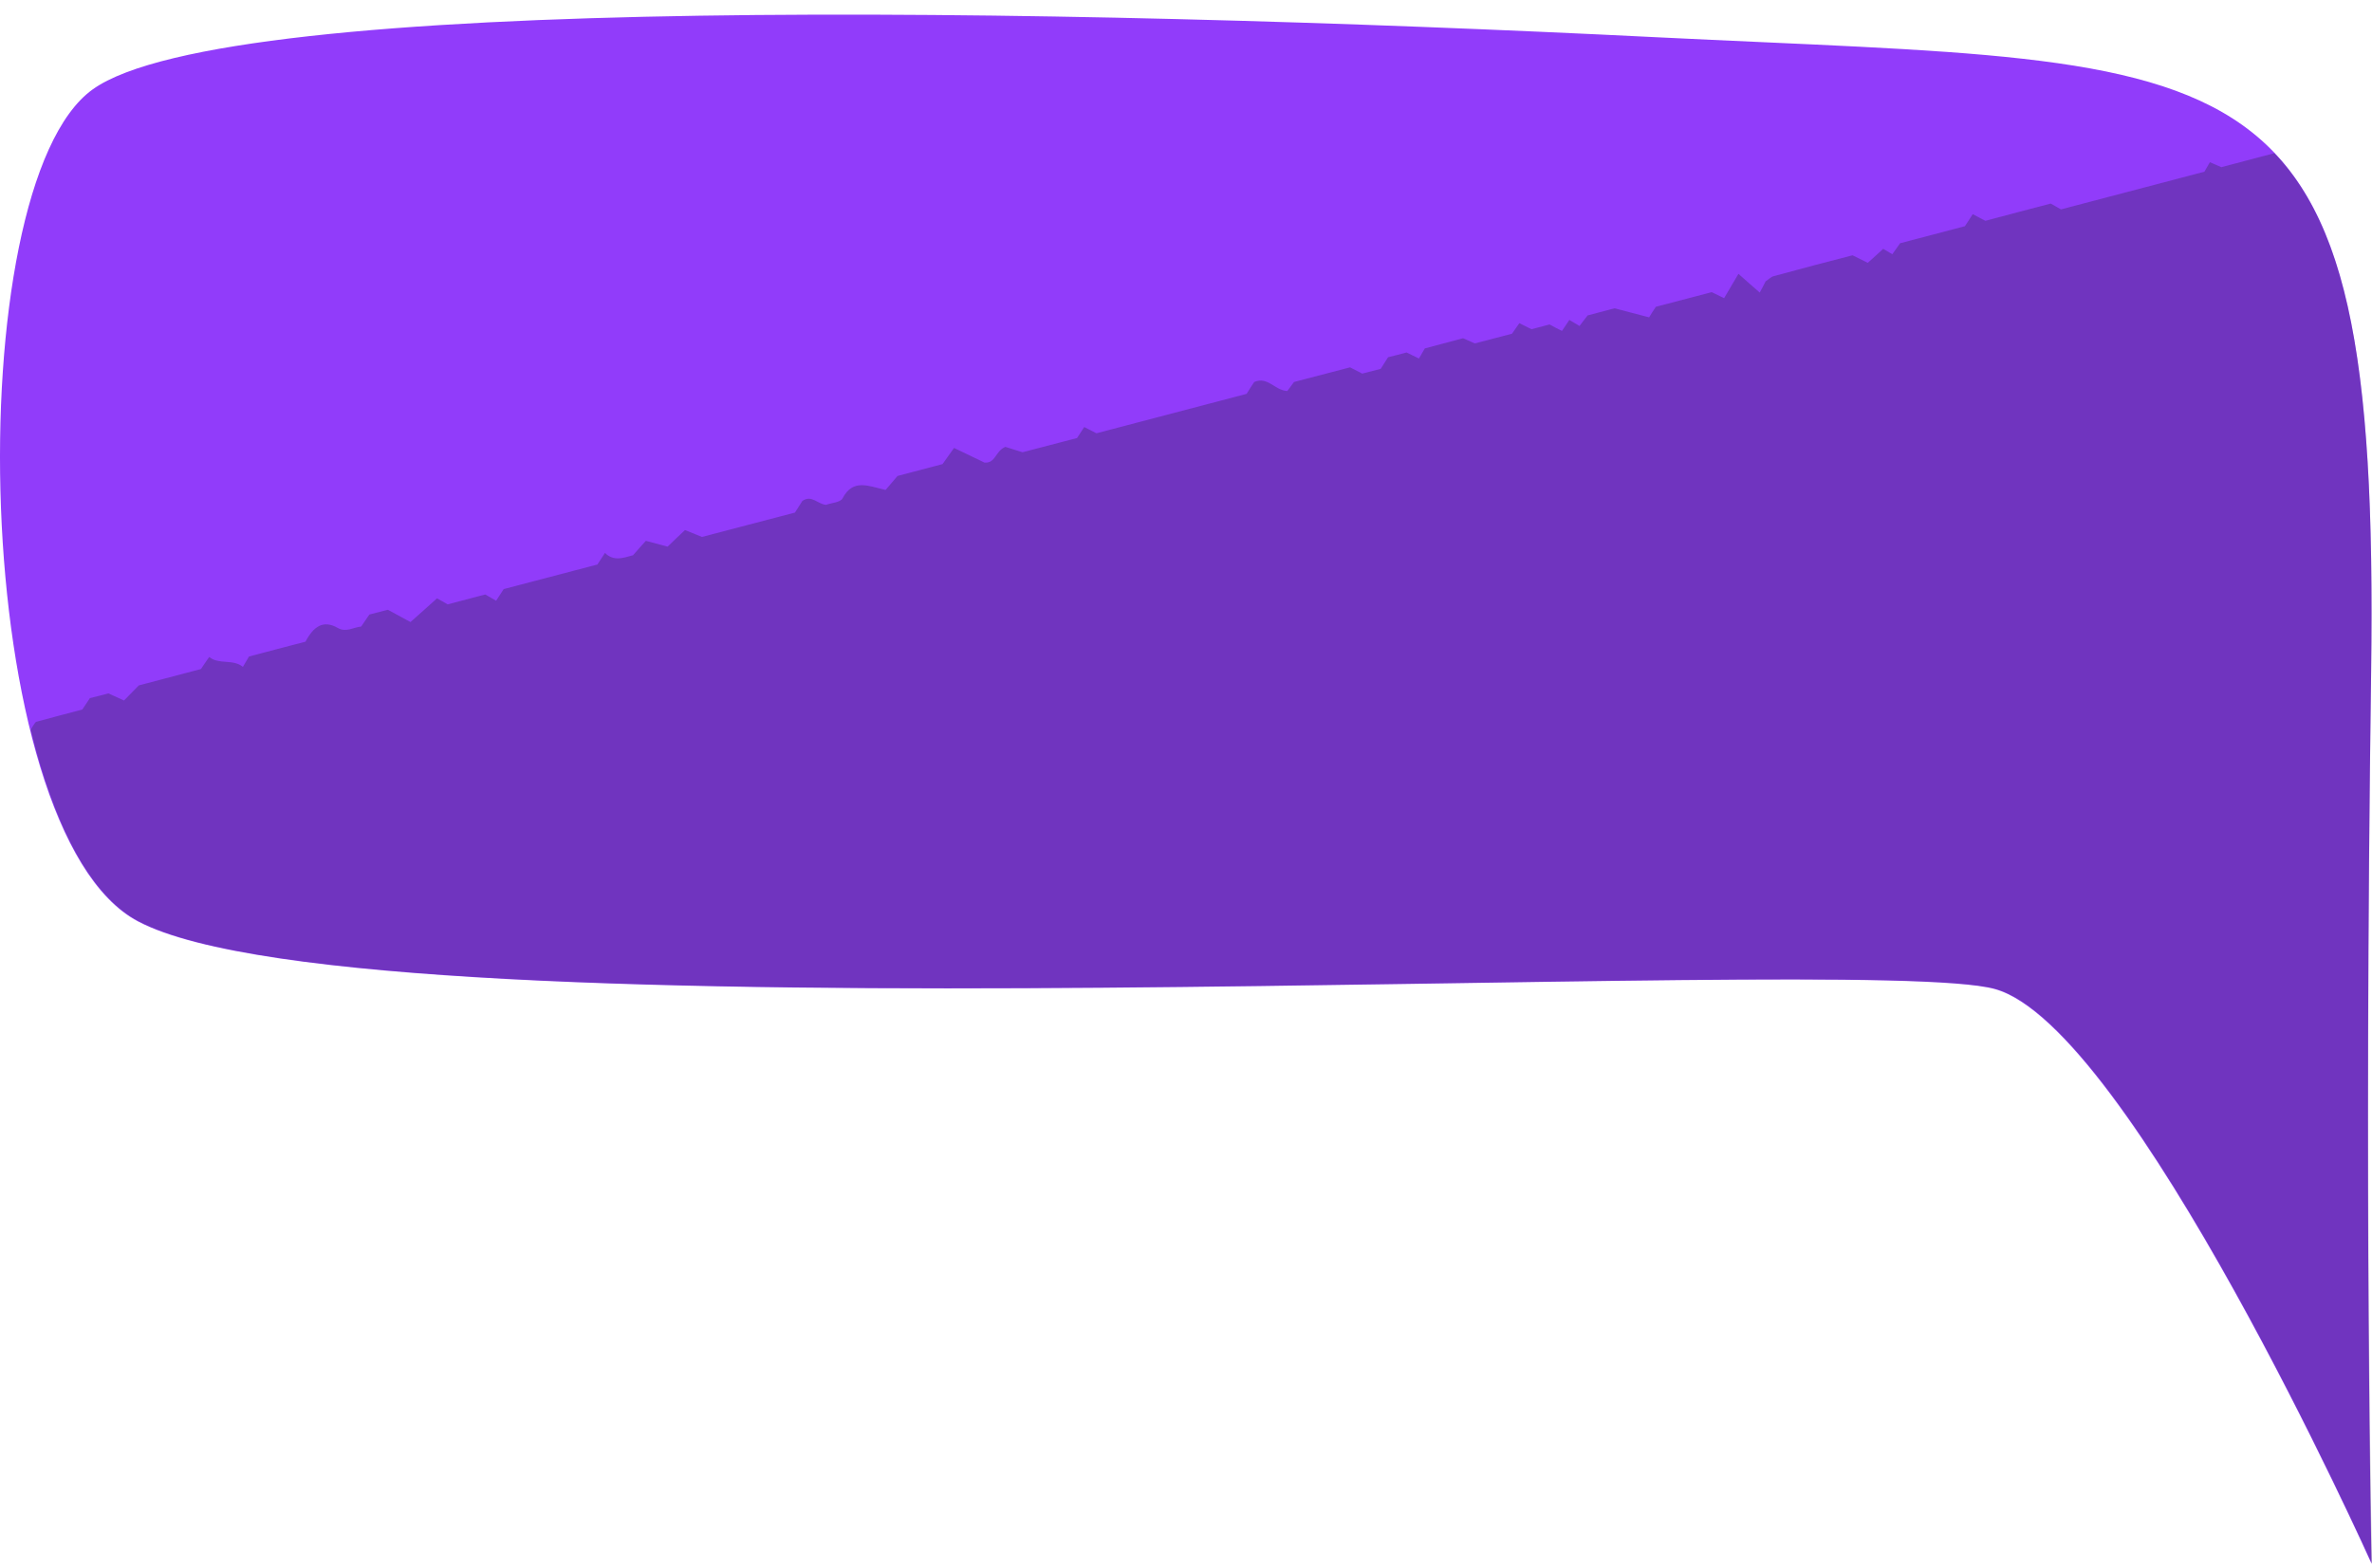
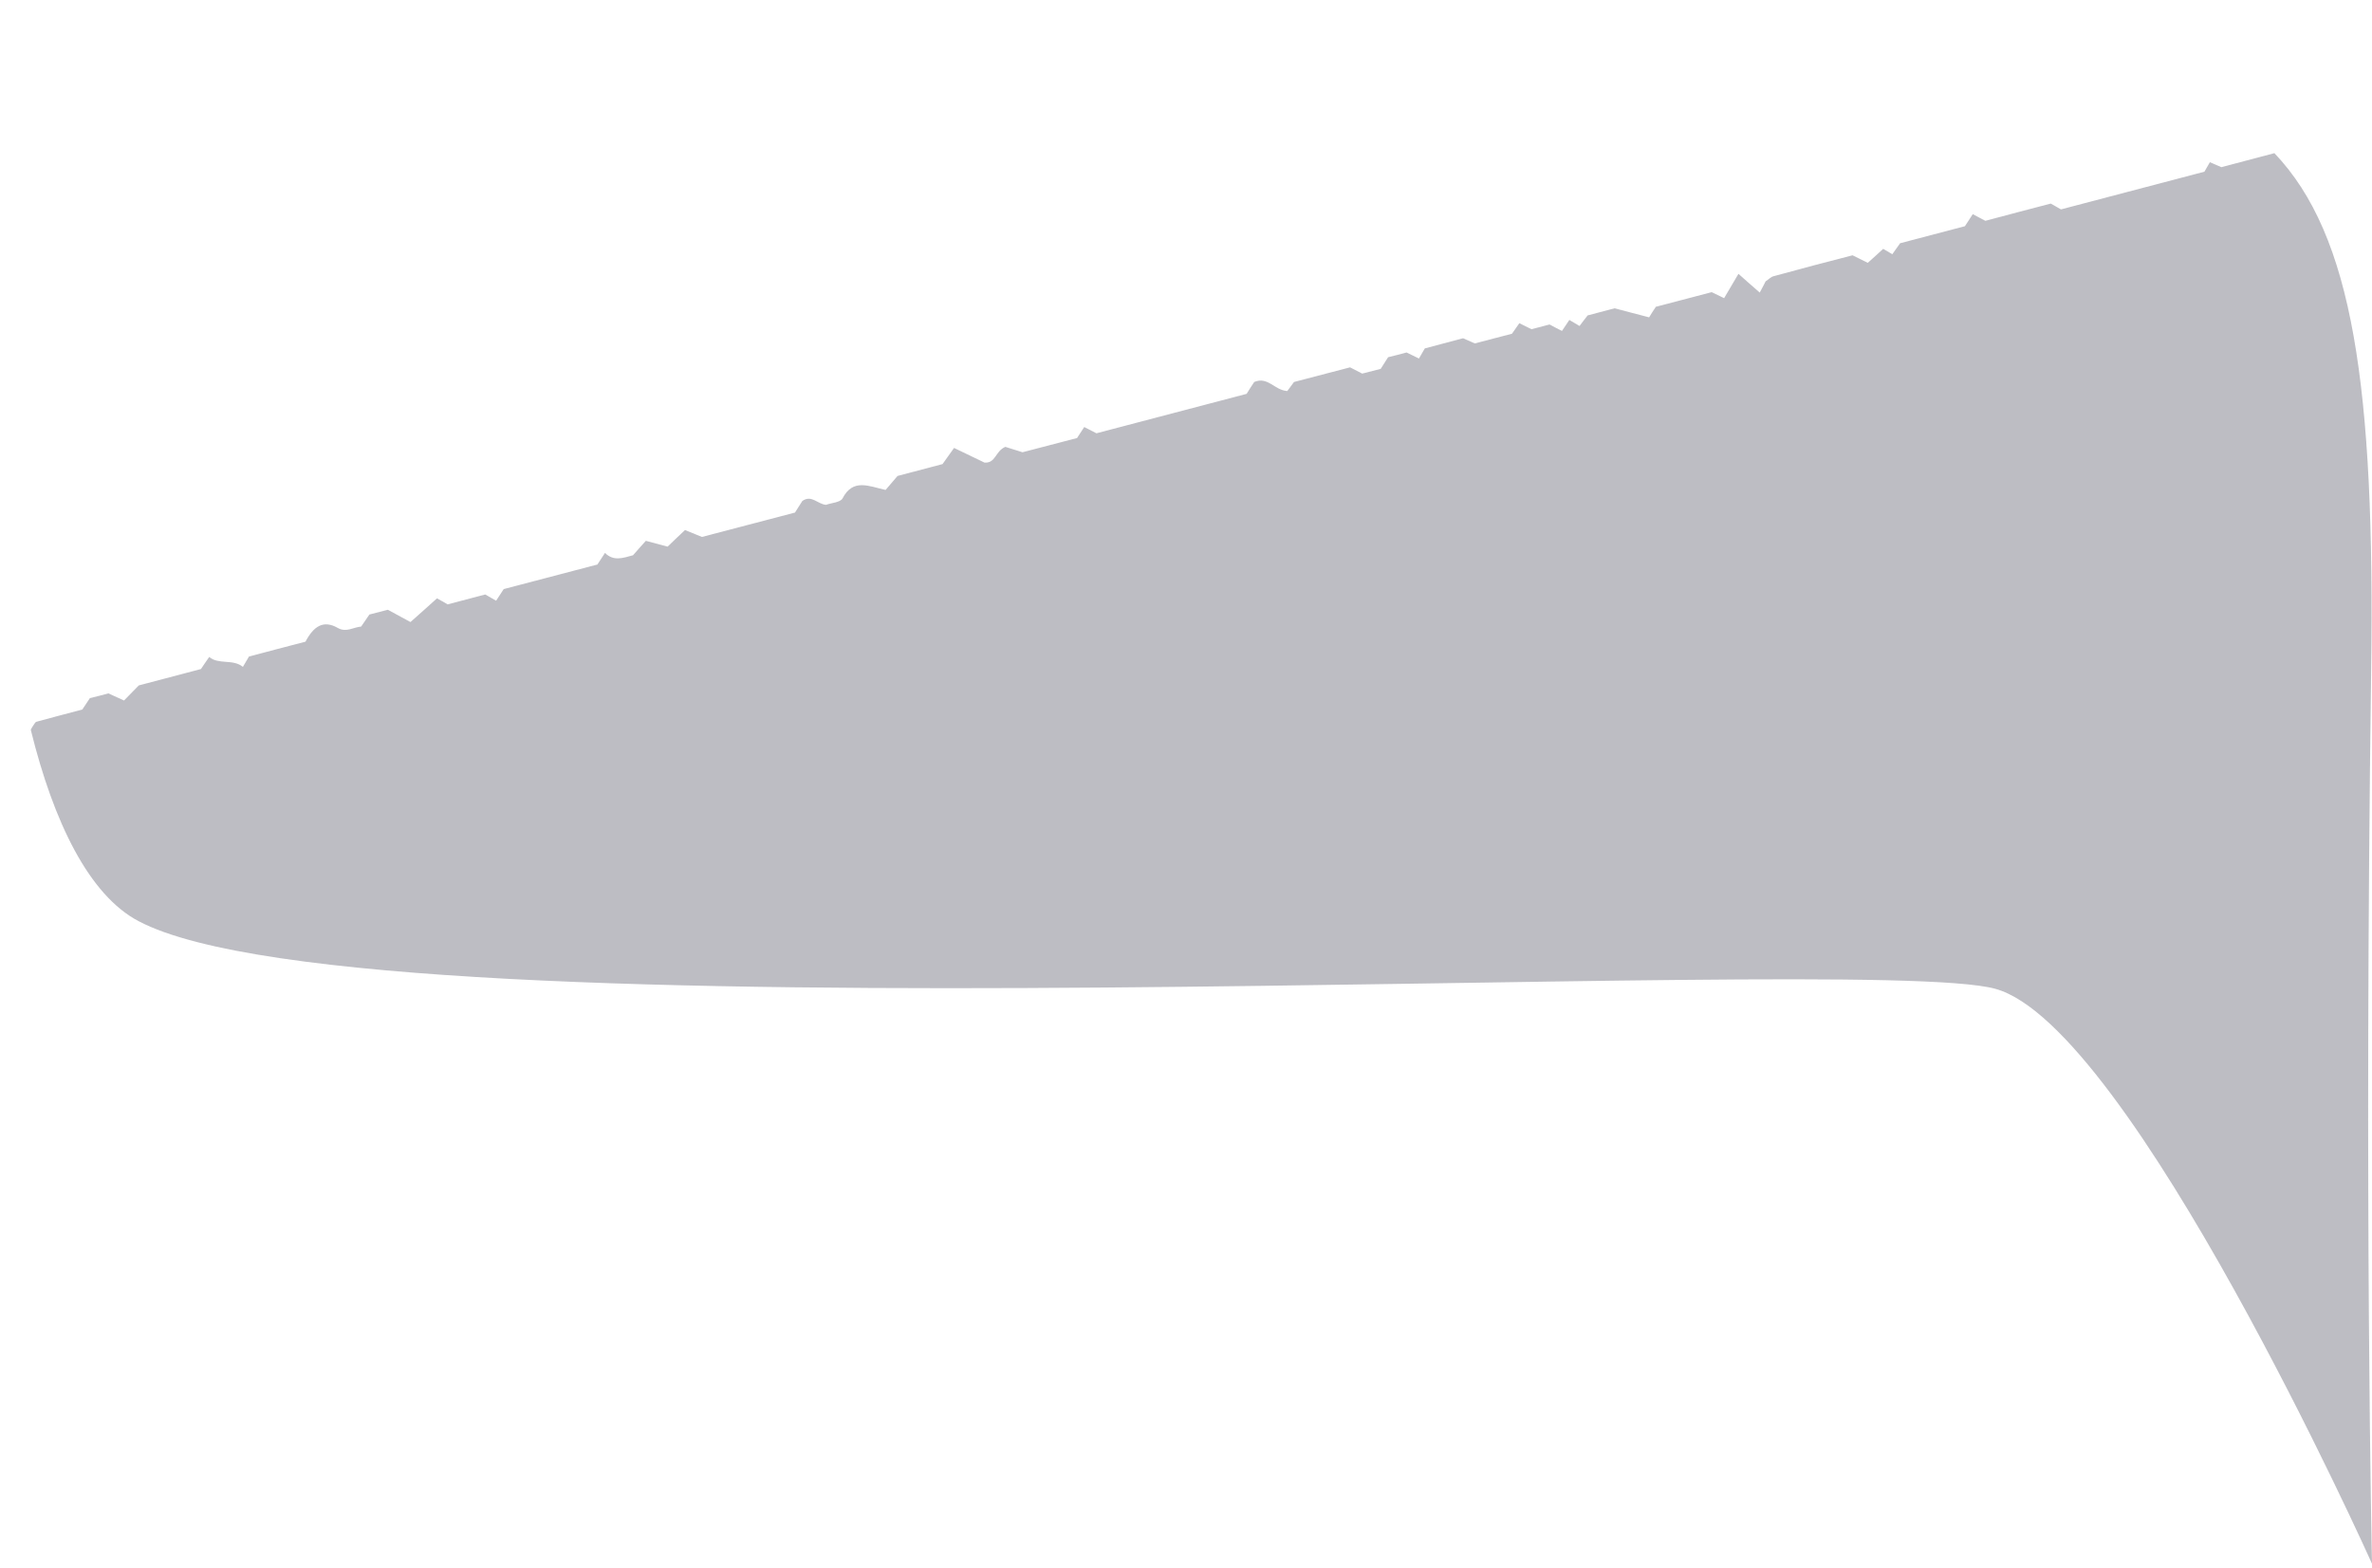
<svg xmlns="http://www.w3.org/2000/svg" width="124" height="82" viewBox="0 0 124 82" fill="none">
-   <path d="M123.977 81.765C123.977 81.765 123.568 62.903 123.955 35.106C124.409 1.62 118.058 3.501 86.574 1.946C55.101 0.38 11.926 -0.397 4.847 4.673C-2.231 9.743 -1.652 43.489 7.21 48.177C19.515 54.678 97.197 49.754 104.276 51.715C111.366 53.664 123.977 81.765 123.977 81.765Z" fill="#913CFA" />
  <path opacity="0.3" d="M123.955 35.107C124.159 20.211 123 12.312 118.898 8.008C117.99 8.245 117.046 8.493 116.126 8.741C115.899 8.639 115.706 8.56 115.524 8.482C115.399 8.696 115.319 8.842 115.24 8.977C112.718 9.642 110.207 10.296 107.741 10.949C107.514 10.825 107.377 10.735 107.207 10.645C106.071 10.938 104.935 11.242 103.787 11.546C103.56 11.422 103.344 11.31 103.128 11.197C102.992 11.4 102.867 11.614 102.719 11.828C101.572 12.132 100.435 12.425 99.333 12.718C99.174 12.932 99.049 13.124 98.924 13.293C98.742 13.18 98.595 13.101 98.447 13.011C98.186 13.248 97.913 13.507 97.64 13.743C97.334 13.586 97.106 13.473 96.845 13.349C95.493 13.698 94.107 14.059 92.721 14.442C92.573 14.476 92.459 14.611 92.3 14.712C92.243 14.825 92.164 14.983 91.993 15.298C91.607 14.96 91.243 14.645 90.88 14.318C90.573 14.836 90.357 15.208 90.13 15.591C89.925 15.49 89.721 15.389 89.482 15.276C88.528 15.524 87.551 15.783 86.562 16.042C86.437 16.233 86.301 16.436 86.21 16.594C85.574 16.425 84.96 16.267 84.404 16.121C83.881 16.256 83.404 16.38 82.995 16.493C82.813 16.729 82.688 16.887 82.574 17.045C82.358 16.921 82.211 16.831 82.04 16.729C81.915 16.921 81.779 17.112 81.654 17.304C81.449 17.203 81.234 17.09 81.006 16.966C80.688 17.045 80.359 17.135 80.063 17.214C79.836 17.101 79.62 17 79.427 16.898C79.268 17.124 79.132 17.326 79.041 17.45C78.302 17.642 77.666 17.811 77.098 17.957C76.791 17.822 76.575 17.732 76.484 17.687C75.712 17.89 75.064 18.059 74.485 18.217C74.36 18.431 74.28 18.566 74.178 18.746C73.973 18.645 73.757 18.543 73.53 18.431C73.223 18.51 72.905 18.6 72.564 18.679C72.439 18.881 72.303 19.084 72.178 19.287C71.837 19.377 71.519 19.456 71.212 19.535C70.974 19.411 70.746 19.298 70.576 19.208C69.542 19.479 68.565 19.738 67.645 19.974C67.486 20.2 67.349 20.369 67.293 20.448C66.622 20.402 66.281 19.67 65.566 19.974C65.441 20.166 65.304 20.369 65.168 20.594C62.566 21.281 59.941 21.969 57.317 22.656C57.101 22.543 56.885 22.431 56.68 22.329C56.544 22.543 56.408 22.746 56.305 22.904C55.272 23.174 54.294 23.433 53.454 23.648C53.033 23.512 52.726 23.422 52.556 23.366C52.022 23.591 52.056 24.233 51.465 24.188C50.988 23.963 50.477 23.715 49.875 23.422C49.647 23.738 49.465 23.997 49.272 24.267C48.466 24.481 47.648 24.695 46.92 24.887C46.659 25.191 46.455 25.428 46.295 25.619C45.398 25.416 44.591 25.011 44.046 26.059C43.932 26.273 43.455 26.295 43.182 26.397C42.739 26.363 42.432 25.856 41.944 26.194C41.83 26.374 41.694 26.588 41.558 26.802C39.933 27.231 38.297 27.659 36.695 28.076C36.365 27.941 36.081 27.828 35.809 27.715C35.445 28.064 35.161 28.324 34.9 28.583C34.468 28.47 34.093 28.369 33.763 28.279C33.491 28.583 33.275 28.819 33.093 29.033C32.559 29.18 32.07 29.36 31.627 28.91C31.491 29.112 31.366 29.315 31.23 29.518C29.605 29.946 27.969 30.374 26.333 30.802C26.196 31.005 26.071 31.208 25.935 31.411C25.776 31.321 25.628 31.231 25.367 31.084C24.742 31.253 24.026 31.433 23.401 31.602C23.14 31.456 23.003 31.366 22.844 31.287C22.39 31.692 21.947 32.098 21.458 32.526C21.106 32.335 20.674 32.098 20.277 31.884C19.924 31.974 19.595 32.064 19.311 32.132C19.152 32.369 19.015 32.571 18.879 32.763C18.459 32.797 18.107 33.09 17.652 32.831C16.902 32.402 16.391 32.752 15.97 33.552C15.005 33.8 13.959 34.081 13.016 34.329C12.869 34.588 12.778 34.724 12.698 34.87C12.176 34.442 11.437 34.769 10.937 34.352C10.789 34.566 10.653 34.757 10.505 34.983C9.369 35.287 8.222 35.58 7.256 35.839C6.926 36.177 6.699 36.402 6.483 36.628C6.165 36.481 5.949 36.38 5.665 36.256C5.404 36.324 5.086 36.414 4.699 36.504C4.597 36.661 4.461 36.864 4.302 37.101C3.529 37.304 2.711 37.518 1.893 37.743C1.836 37.766 1.791 37.867 1.666 38.047C1.654 38.059 1.643 38.104 1.609 38.16C2.802 43.005 4.665 46.813 7.245 48.166C19.549 54.667 97.231 49.743 104.31 51.704C111.388 53.653 124 81.765 124 81.765C124 81.765 123.58 62.903 123.955 35.107Z" fill="#232337" />
</svg>